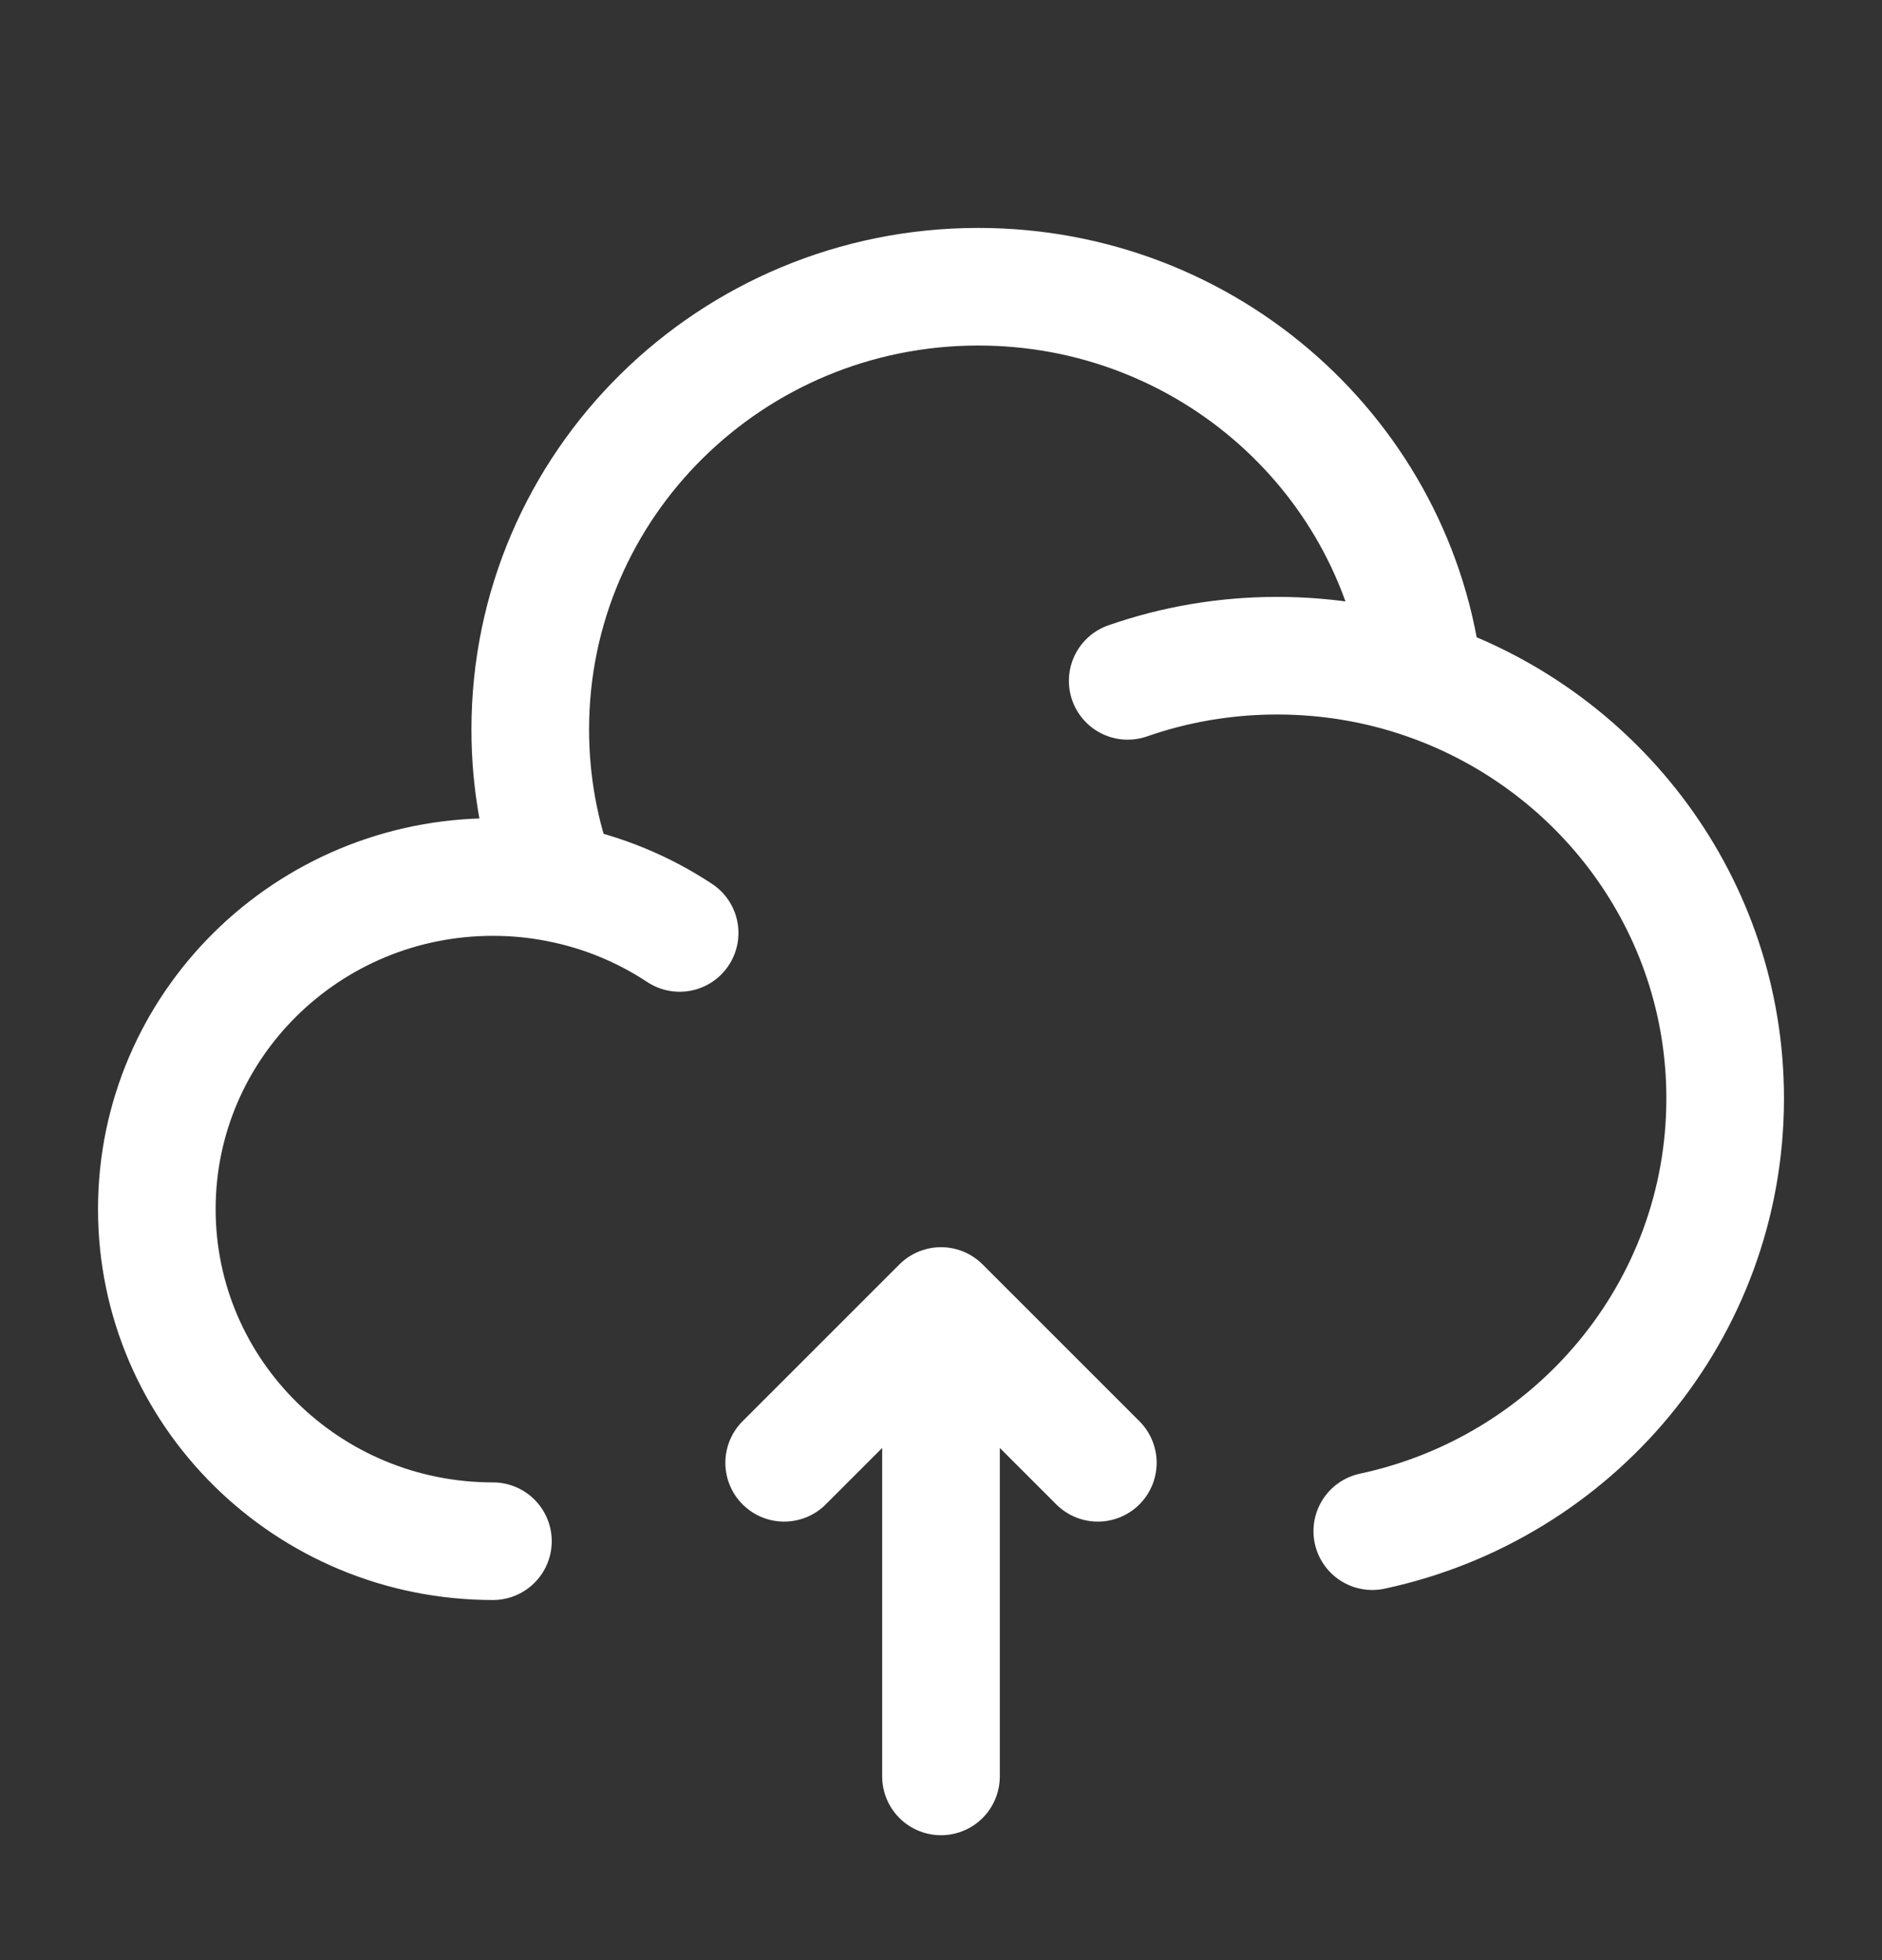
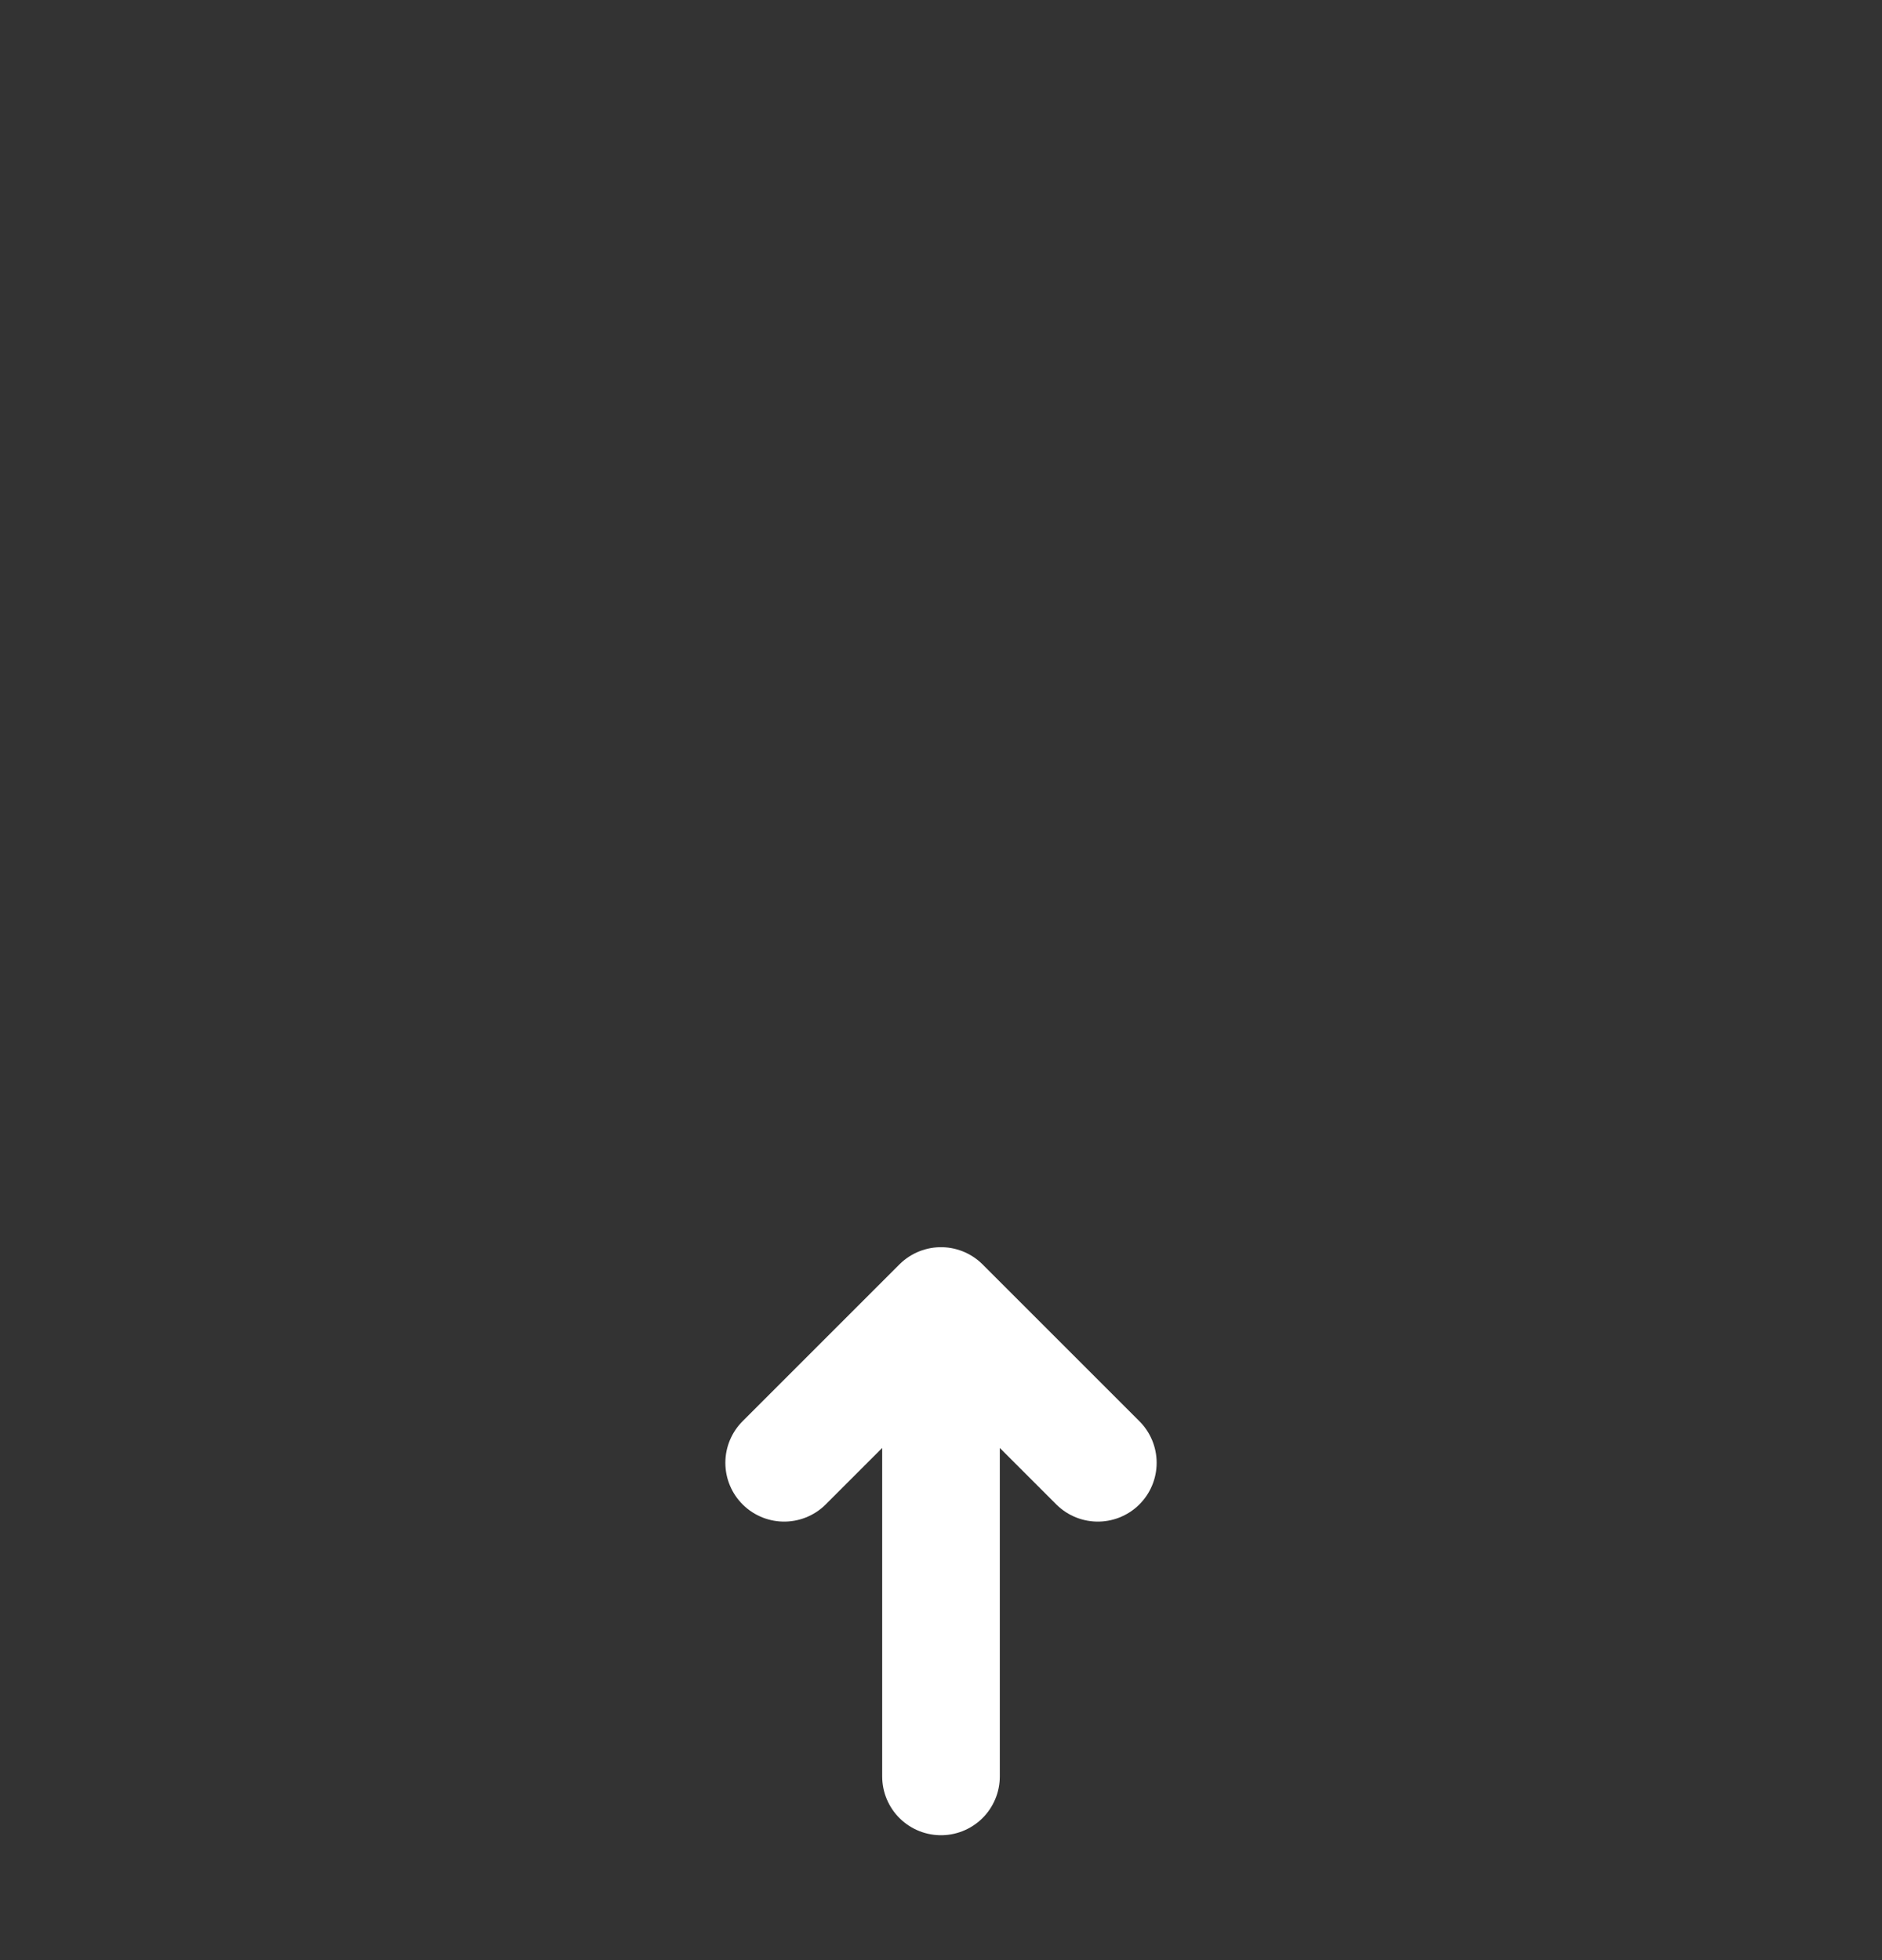
<svg xmlns="http://www.w3.org/2000/svg" width="24" height="25" viewBox="0 0 24 25" fill="none">
  <rect x="0" y="0" width="24" height="25" fill="#333333" stroke="none" />
-   <path d="M6.286 19.657C3.919 19.657 2 17.761 2 15.421C2 13.082 3.919 11.186 6.286 11.186C6.57 11.186 6.847 11.213 7.116 11.266M14.381 8.684C14.977 8.476 15.618 8.363 16.286 8.363C16.94 8.363 17.569 8.471 18.155 8.672M7.116 11.266C6.887 10.655 6.762 9.994 6.762 9.304C6.762 6.185 9.32 3.657 12.476 3.657C15.416 3.657 17.837 5.85 18.155 8.672M7.116 11.266C7.681 11.375 8.205 11.594 8.667 11.899M18.155 8.672C20.393 9.437 22 11.538 22 14.01C22 16.717 20.073 18.979 17.5 19.529" stroke="white" stroke-width="1.5" stroke-linecap="round" />
  <path d="M12 16.657V22.657M12 16.657L14 18.657M12 16.657L10 18.657" stroke="white" stroke-width="1.5" stroke-linecap="round" stroke-linejoin="round" />
</svg>